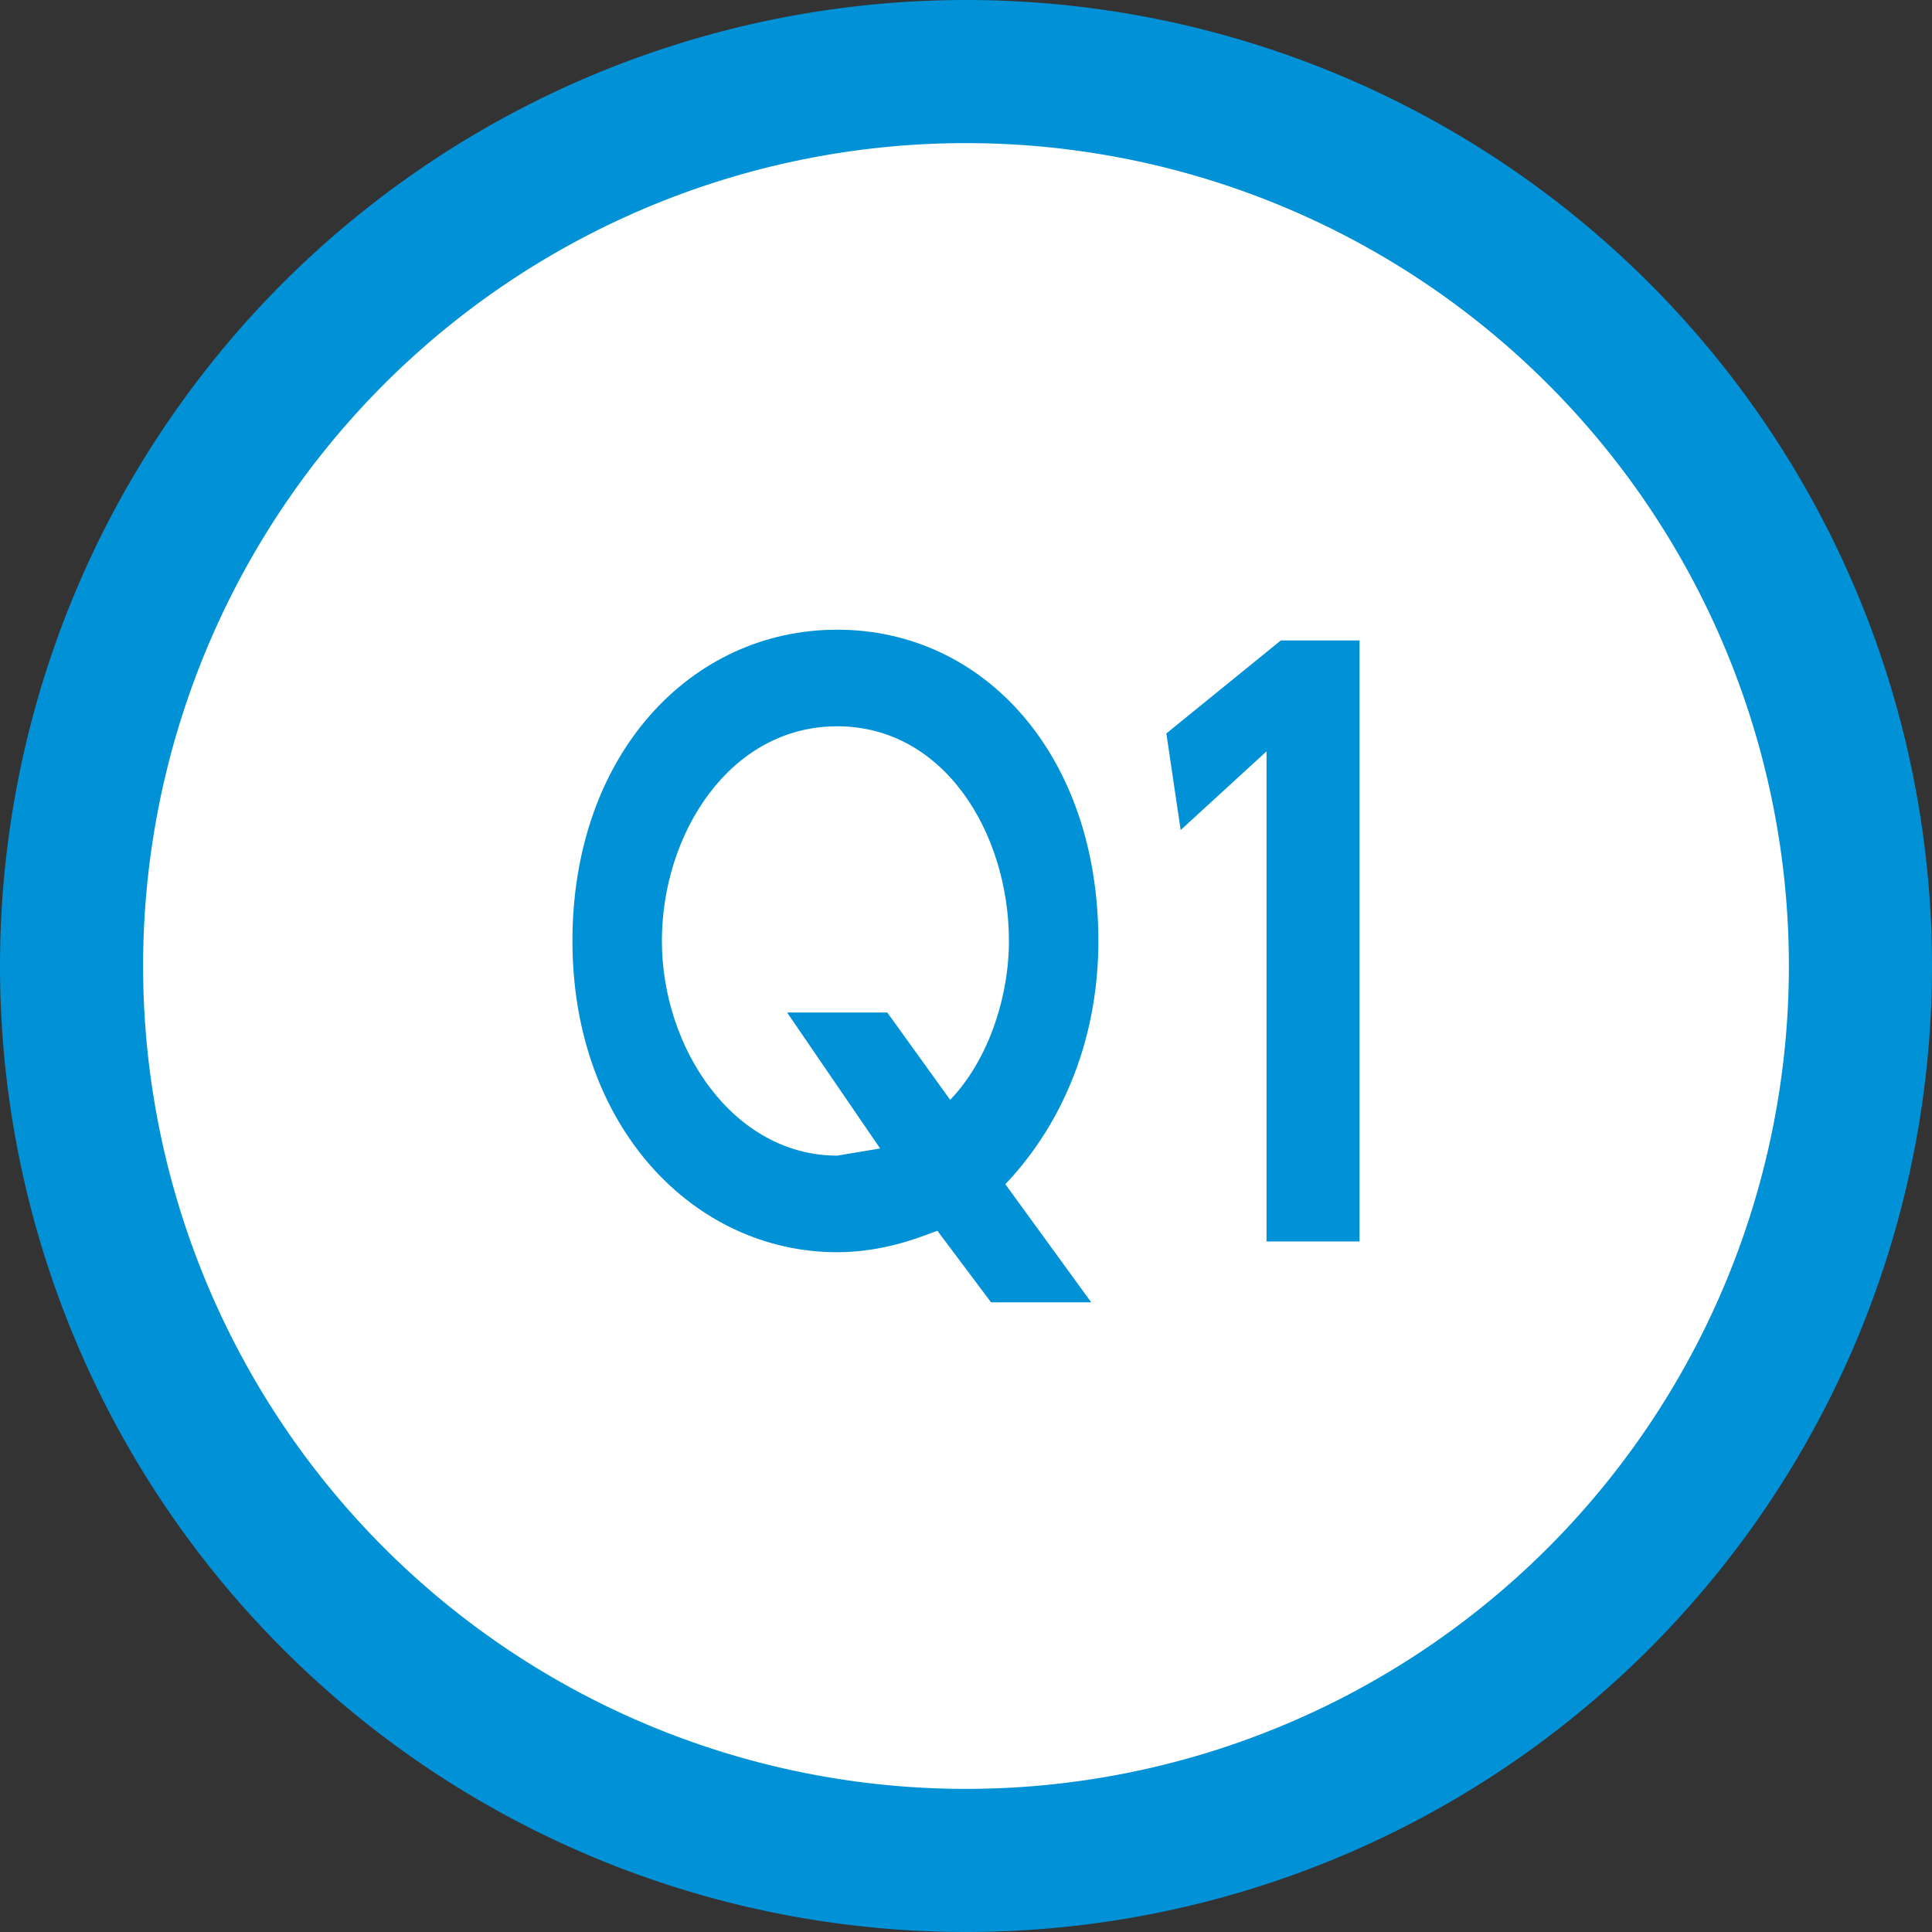
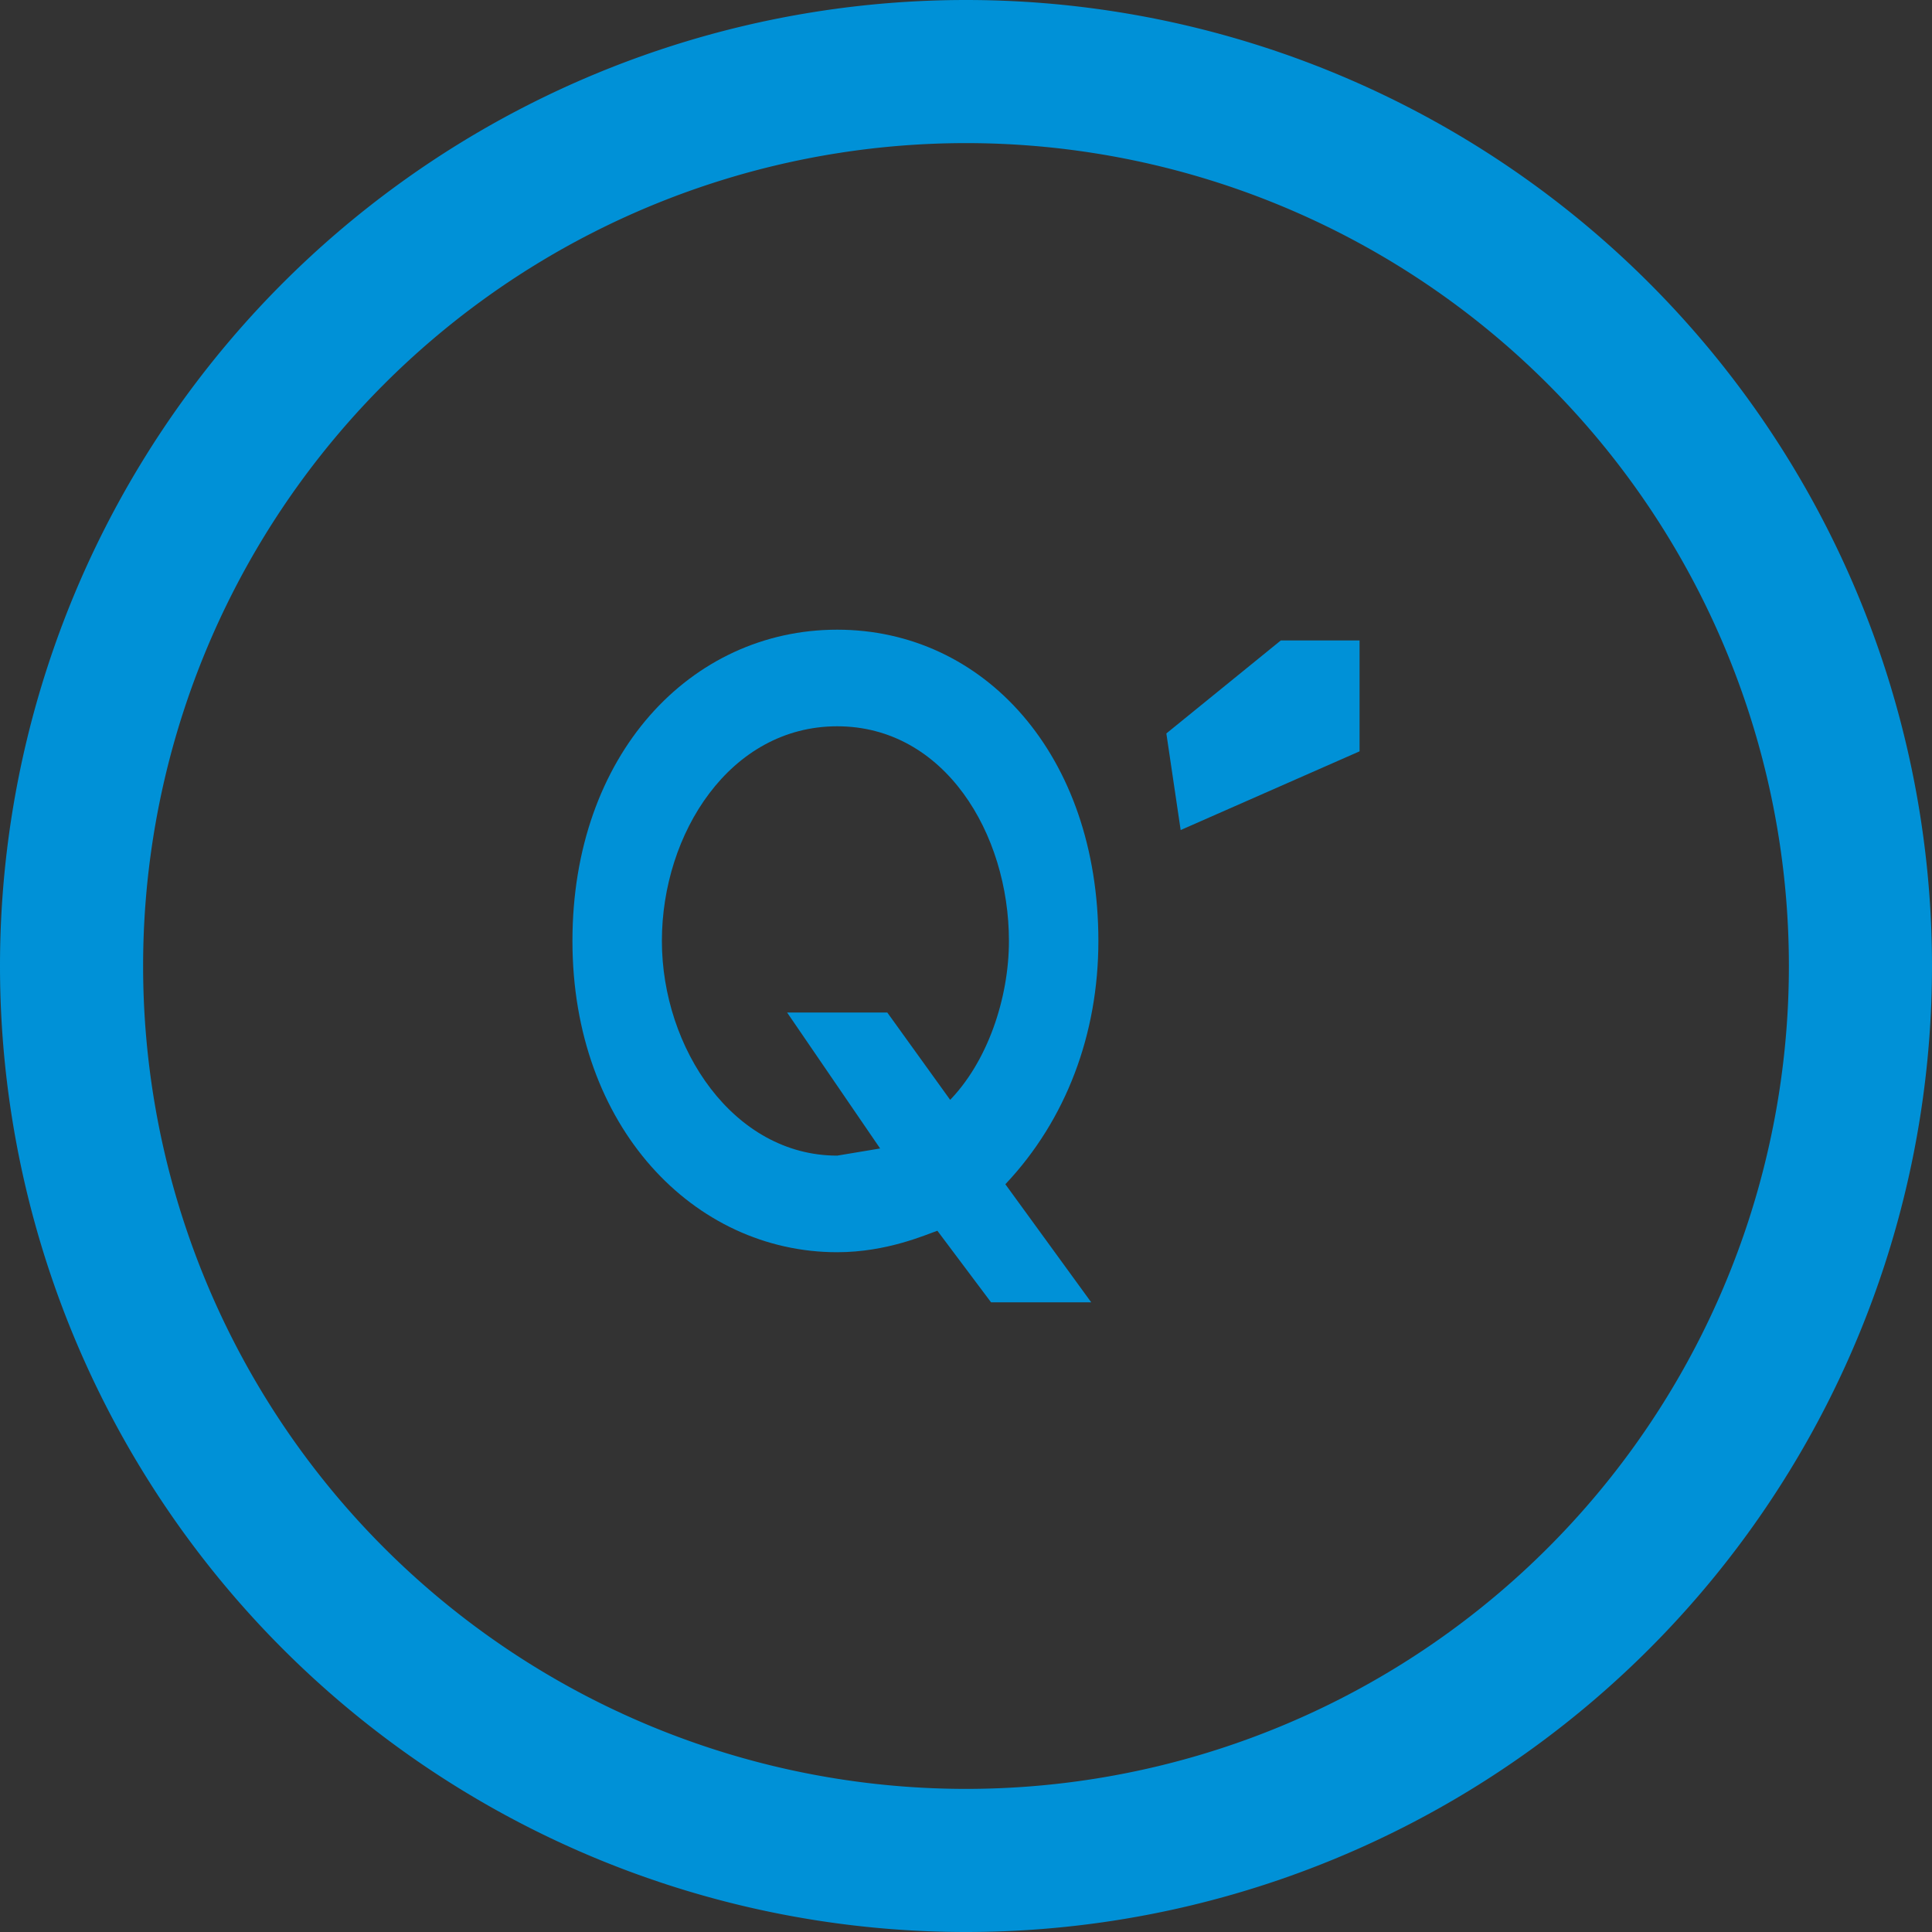
<svg xmlns="http://www.w3.org/2000/svg" viewBox="0 0 54 54">
  <rect x="0" y="0" width="54" height="54" fill="#333333" stroke="none" />
-   <circle cx="27" cy="27" r="25" style="fill:#fff" />
  <path d="M27 54a27 27 0 1 1 0-54 27 27 0 0 1 0 54Zm0-50a23 23 0 1 0 0 46 23 23 0 0 0 0-46Z" style="fill:#0091d7" />
-   <path d="M30.5 36.4h-2.8l-1.5-2c-.3.1-1.4.6-2.8.6-4 0-7.4-3.5-7.4-8.7s3.3-8.7 7.4-8.7 7.3 3.5 7.3 8.7c0 2.6-.9 5-2.6 6.8l2.4 3.3Zm-4-5.6c1.1-1.1 1.7-2.9 1.7-4.5 0-3-1.8-6-4.8-6s-4.9 3-4.9 6 2 6 4.9 6l1.2-.2-2.6-3.8h2.8l1.8 2.5ZM35.8 17.9H38v16.8h-2.6V21L33 23.2l-.4-2.7 3.2-2.6Z" style="fill:#0091d7" />
+   <path d="M30.5 36.4h-2.8l-1.5-2c-.3.1-1.4.6-2.8.6-4 0-7.4-3.5-7.4-8.7s3.3-8.7 7.4-8.7 7.3 3.5 7.3 8.7c0 2.6-.9 5-2.6 6.8l2.4 3.3Zm-4-5.6c1.1-1.1 1.7-2.9 1.7-4.5 0-3-1.8-6-4.8-6s-4.9 3-4.9 6 2 6 4.9 6l1.2-.2-2.6-3.8h2.8l1.8 2.5ZM35.8 17.9H38v16.8V21L33 23.2l-.4-2.7 3.2-2.6Z" style="fill:#0091d7" />
</svg>